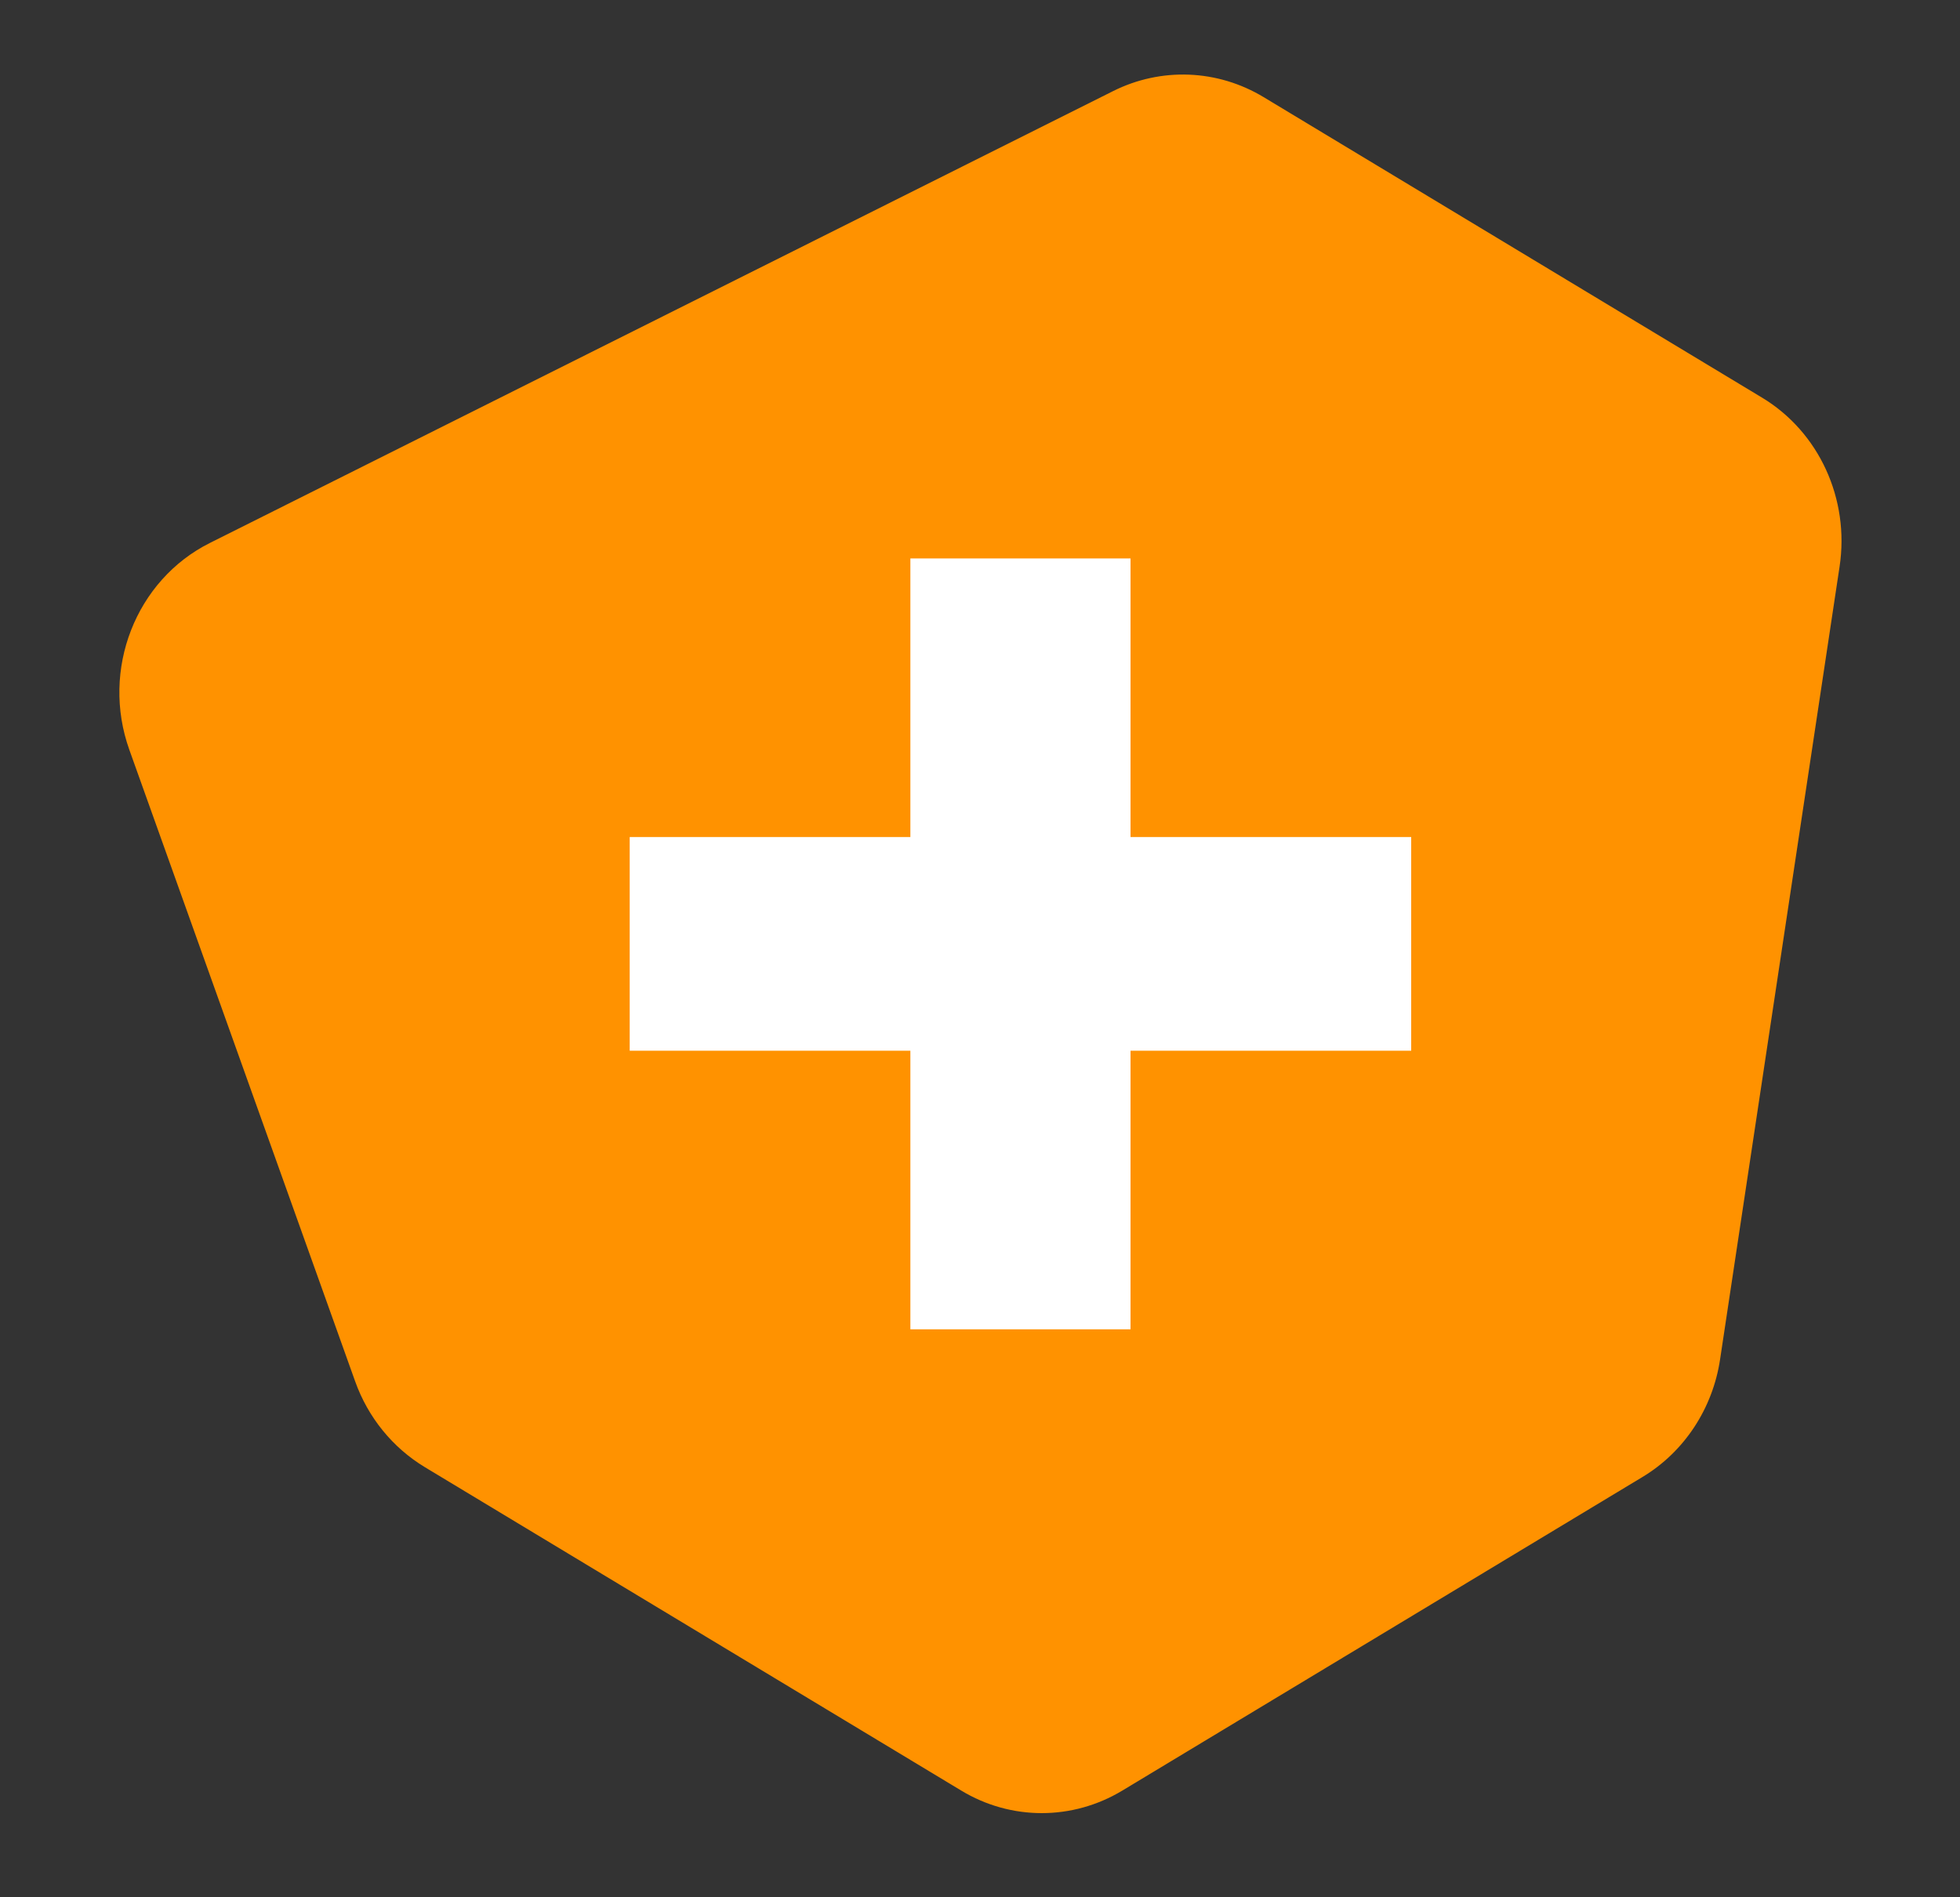
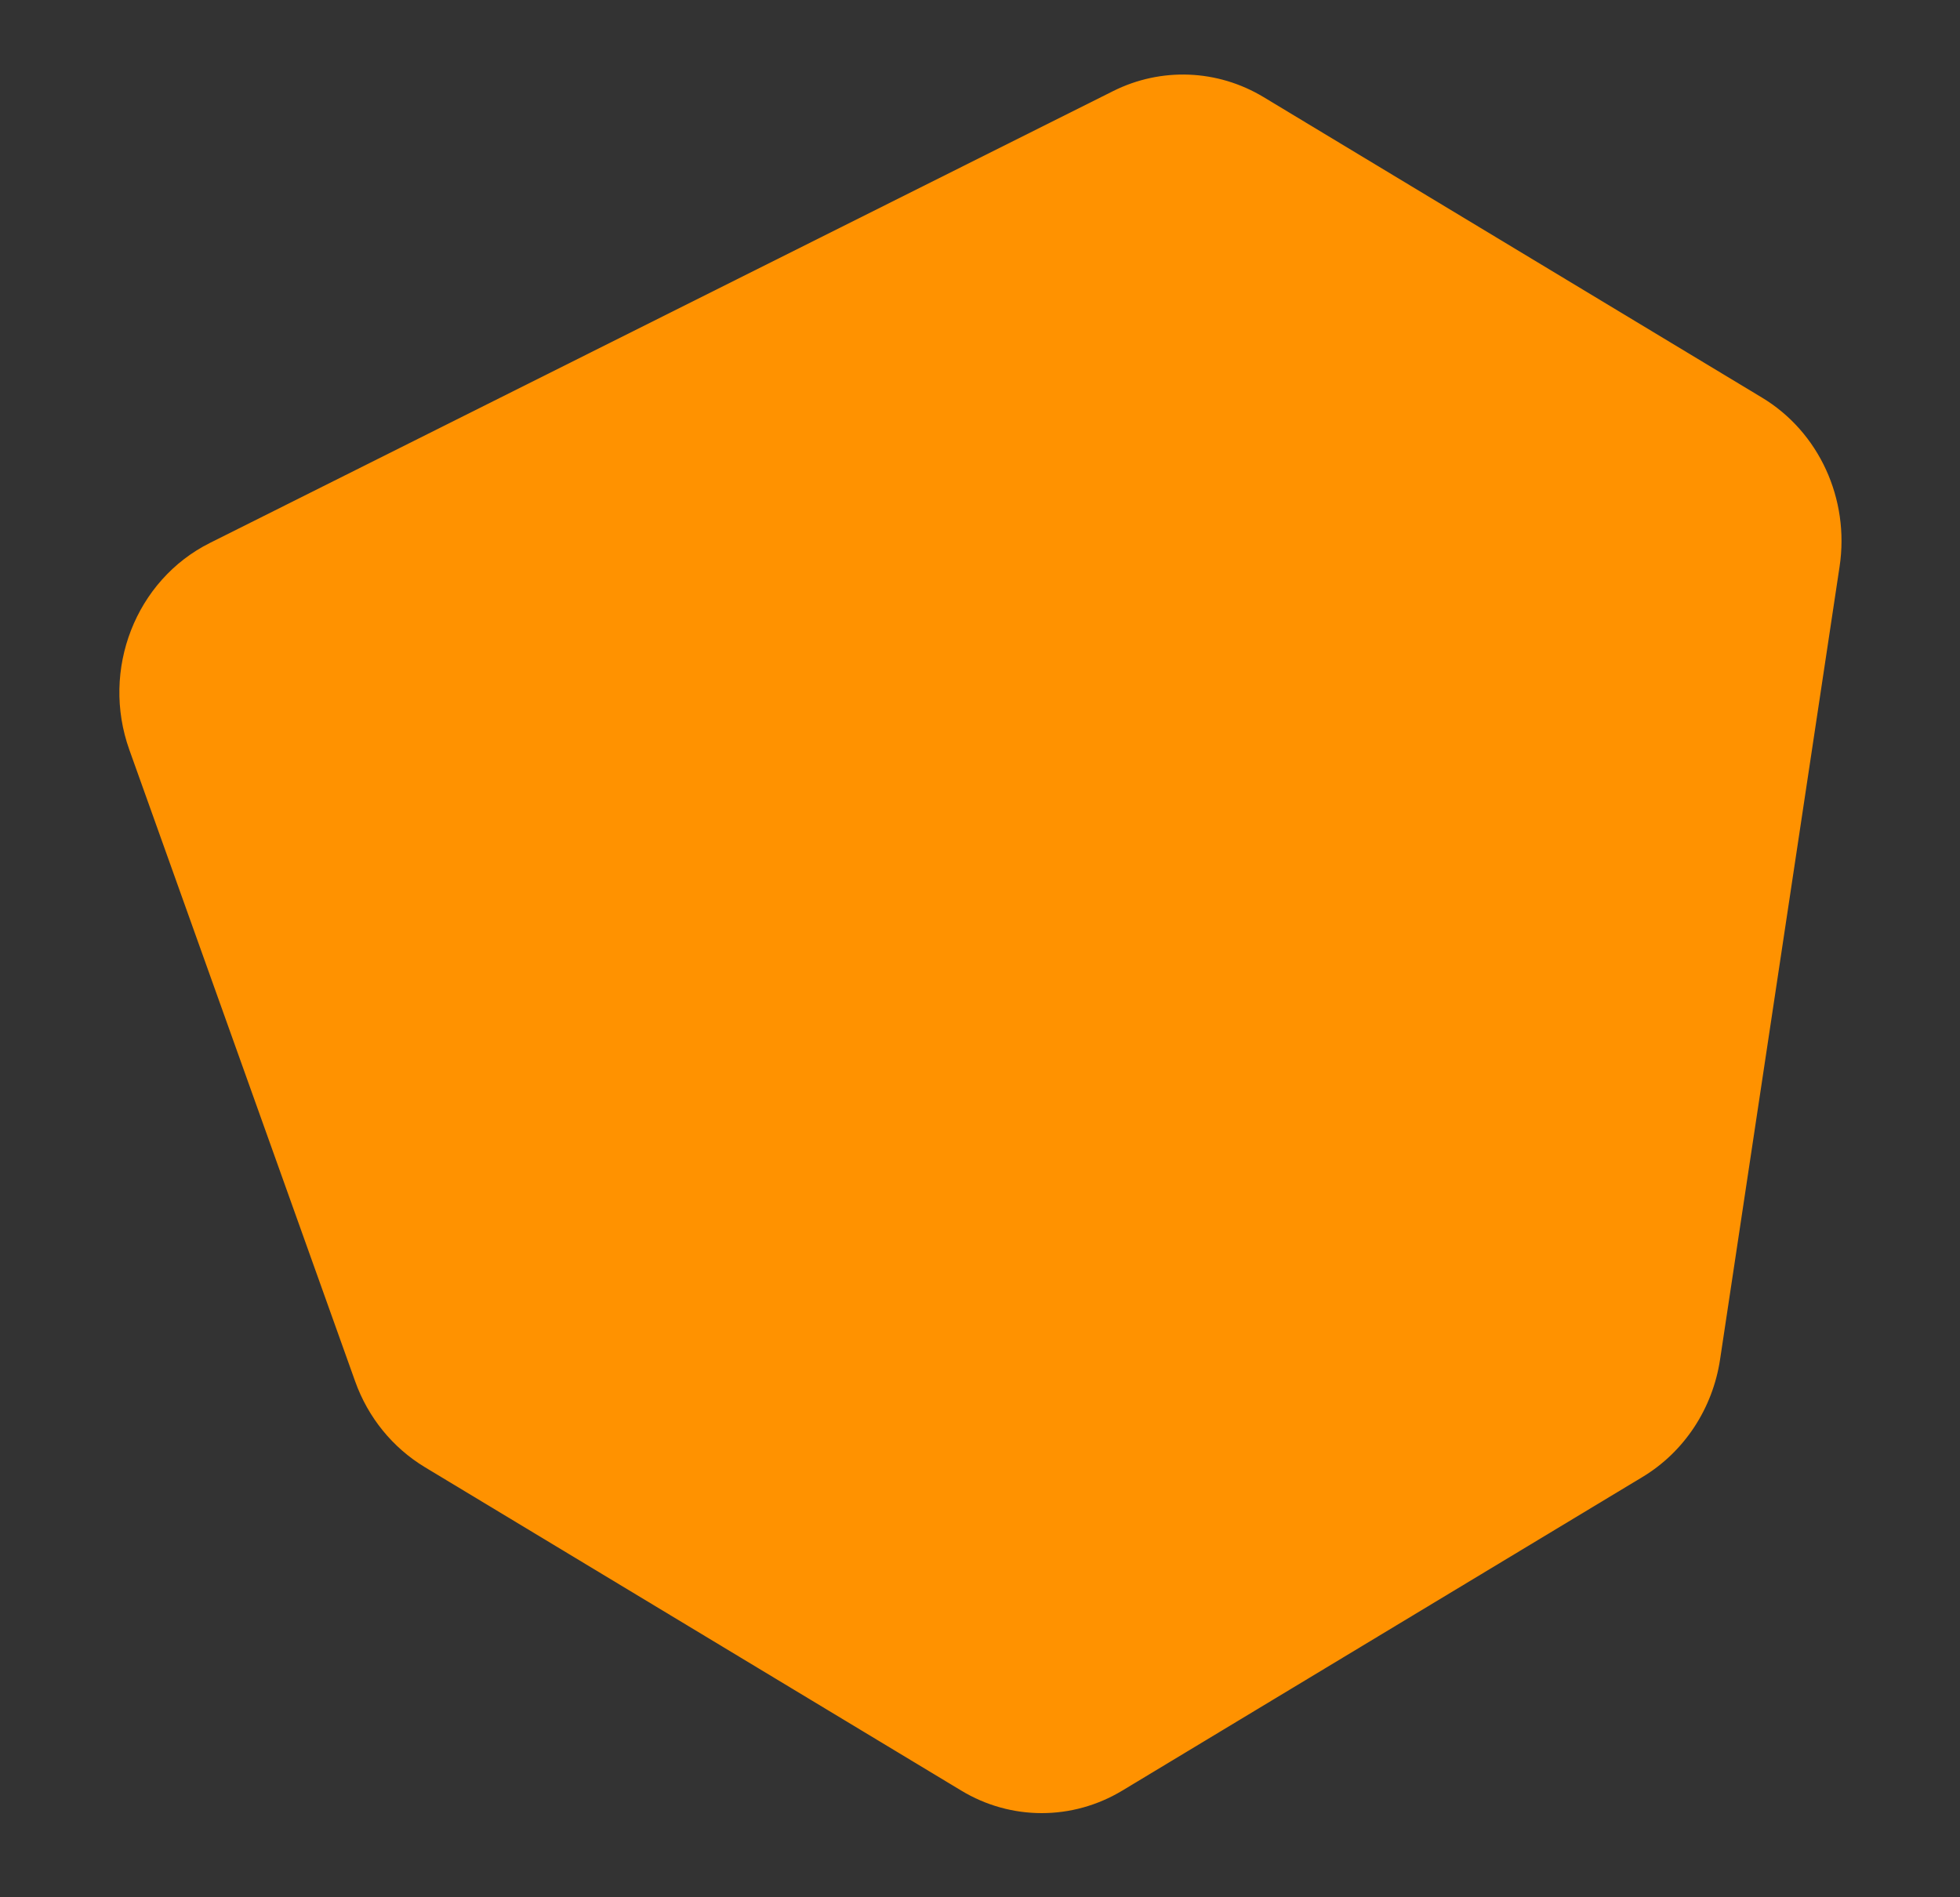
<svg xmlns="http://www.w3.org/2000/svg" id="Laag_1" width="125" height="121" viewBox="0 0 125 121">
  <rect x="0" y="0" width="125" height="121" fill="#333333" stroke="none" />
  <defs>
    <style>.cls-1{fill:#ff9200;}.cls-1,.cls-2{stroke-width:0px;}.cls-2{fill:#fff;}</style>
  </defs>
  <path class="cls-1" d="M13.37,34.64L70.99,5.81c3.06-1.53,6.65-1.39,9.59.38l31.79,19.17c3.64,2.19,5.6,6.47,4.95,10.78l-7.62,50.56c-.47,3.15-2.29,5.91-4.95,7.51l-33.17,20c-3.18,1.92-7.11,1.92-10.28,0l-34.21-20.63c-2.05-1.24-3.62-3.17-4.44-5.47l-14.4-40.28c-1.83-5.11.4-10.83,5.14-13.2Z" />
-   <path class="cls-2" d="M58.06,84.79h14.04v-17.77h17.9v-13.63h-17.9v-17.77h-14.04v17.77h-17.9v13.63h17.9v17.77Z" />
</svg>